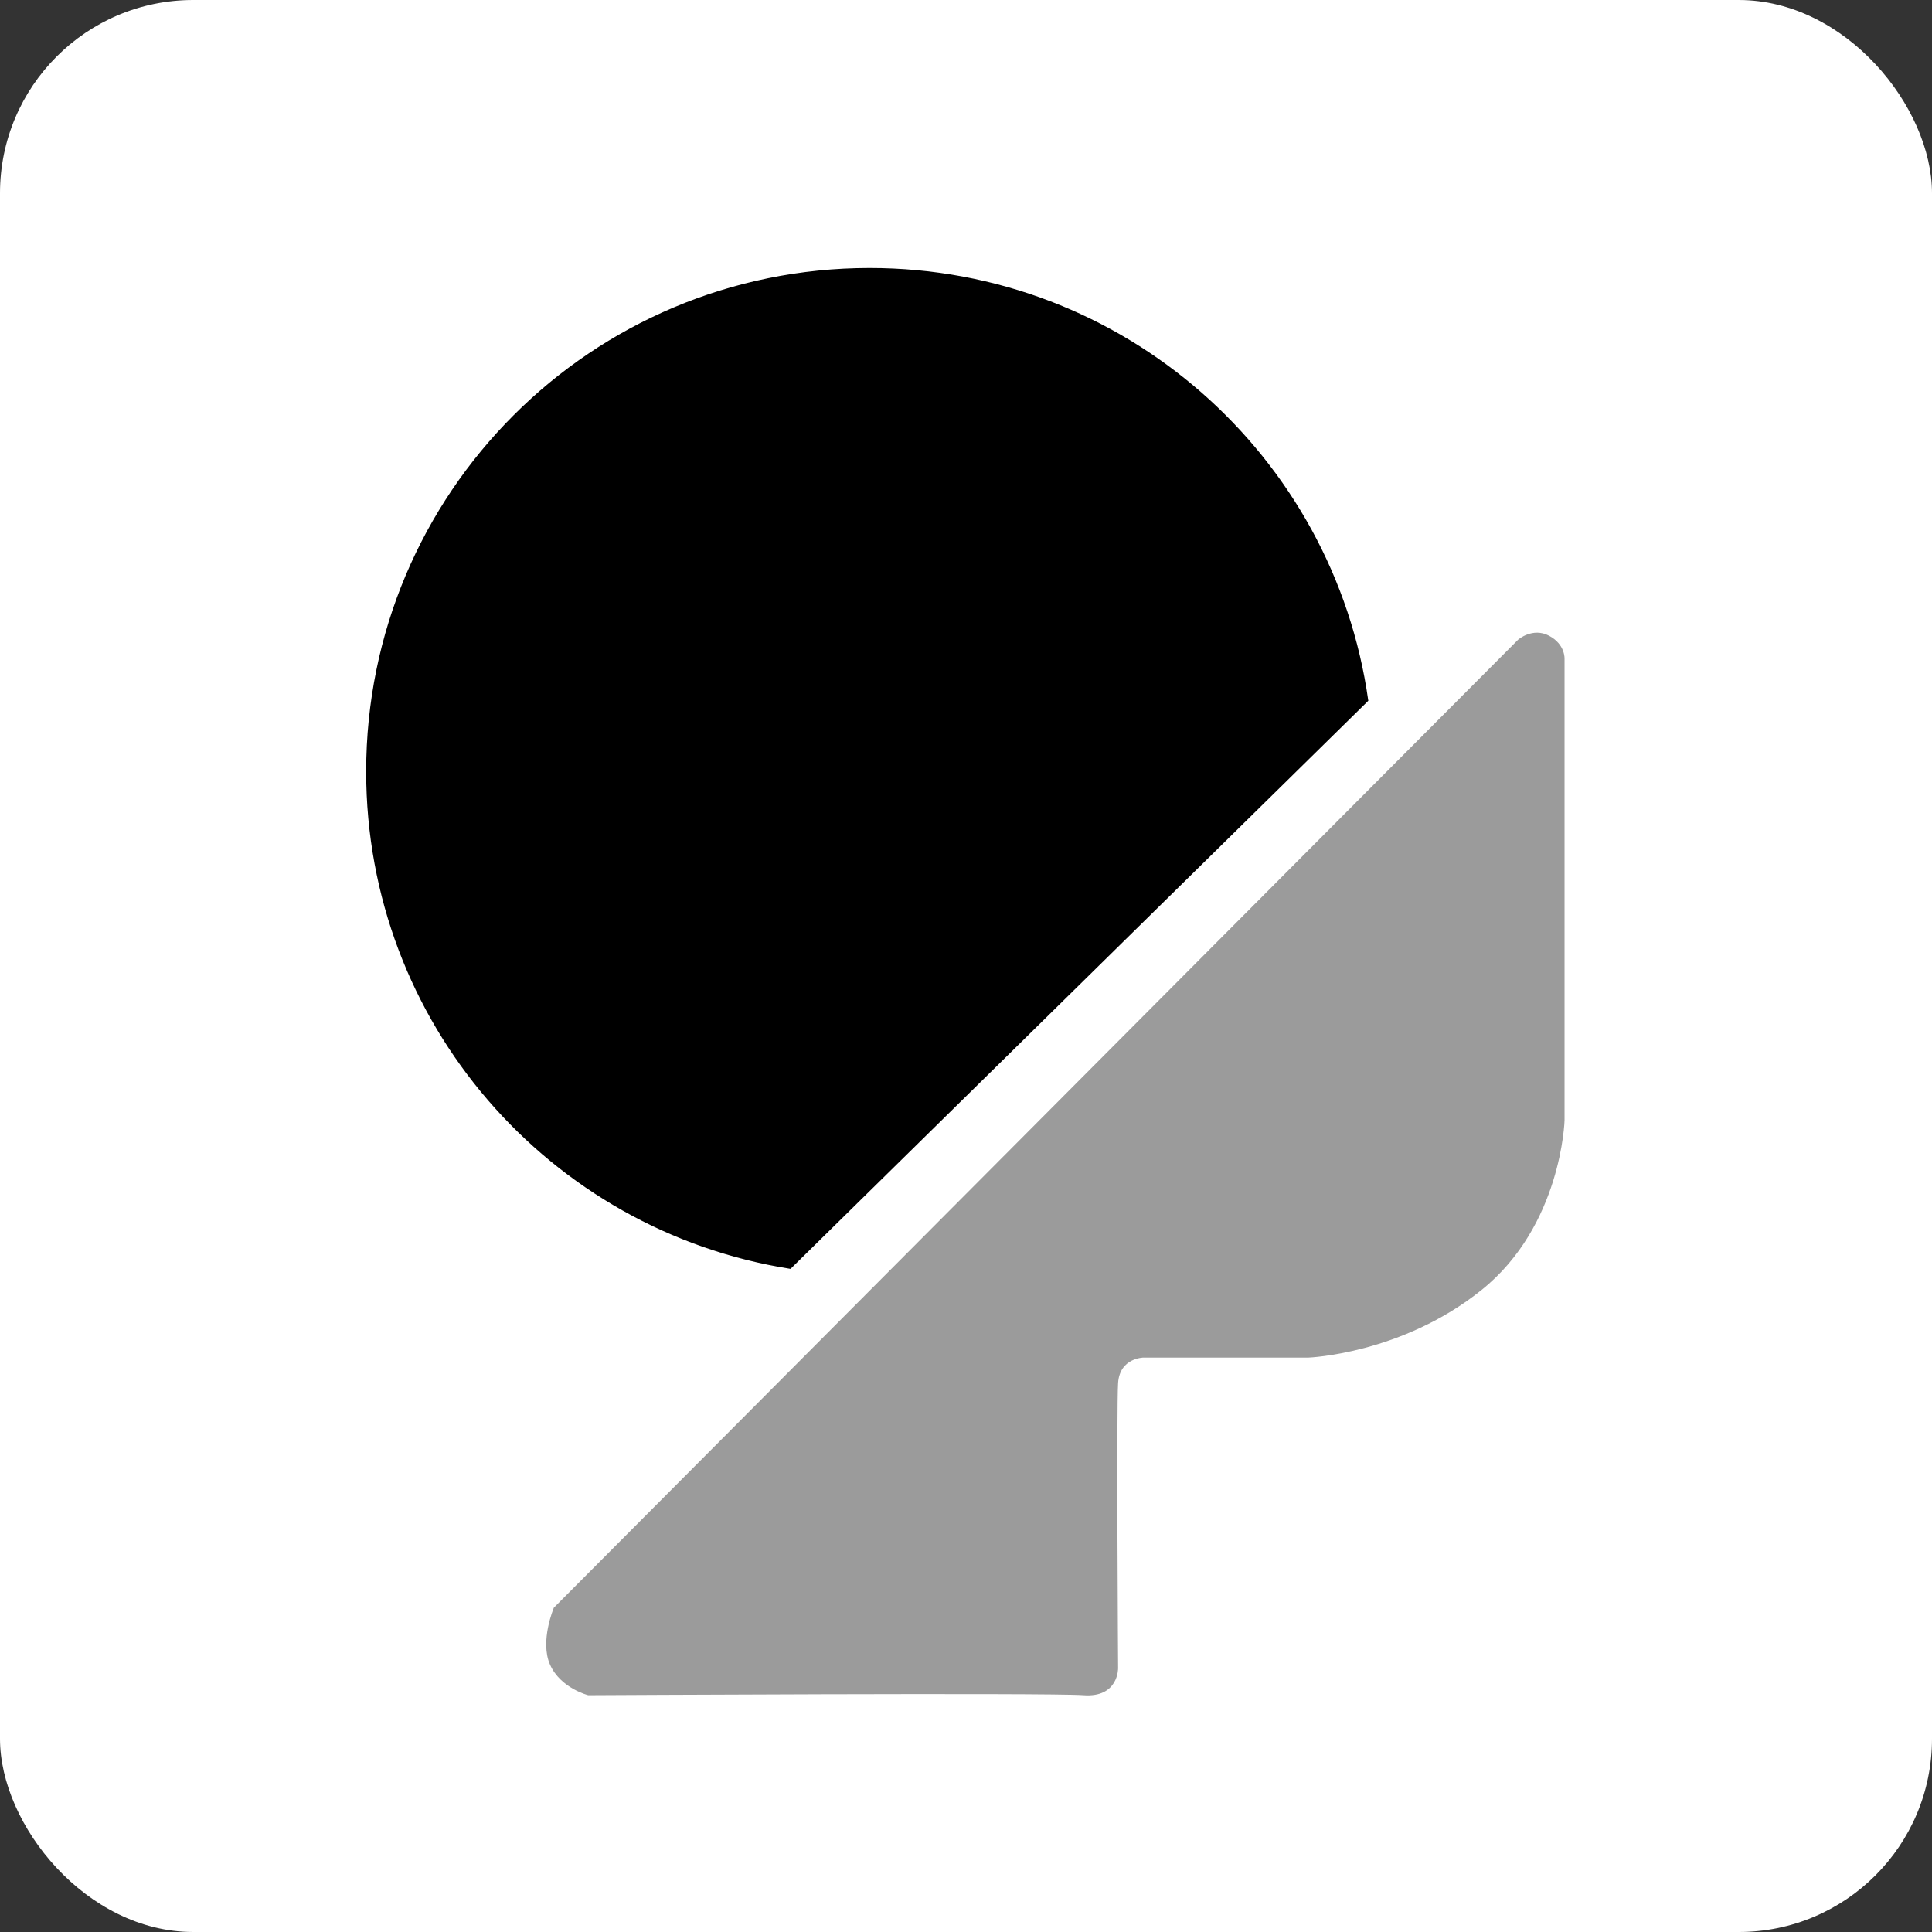
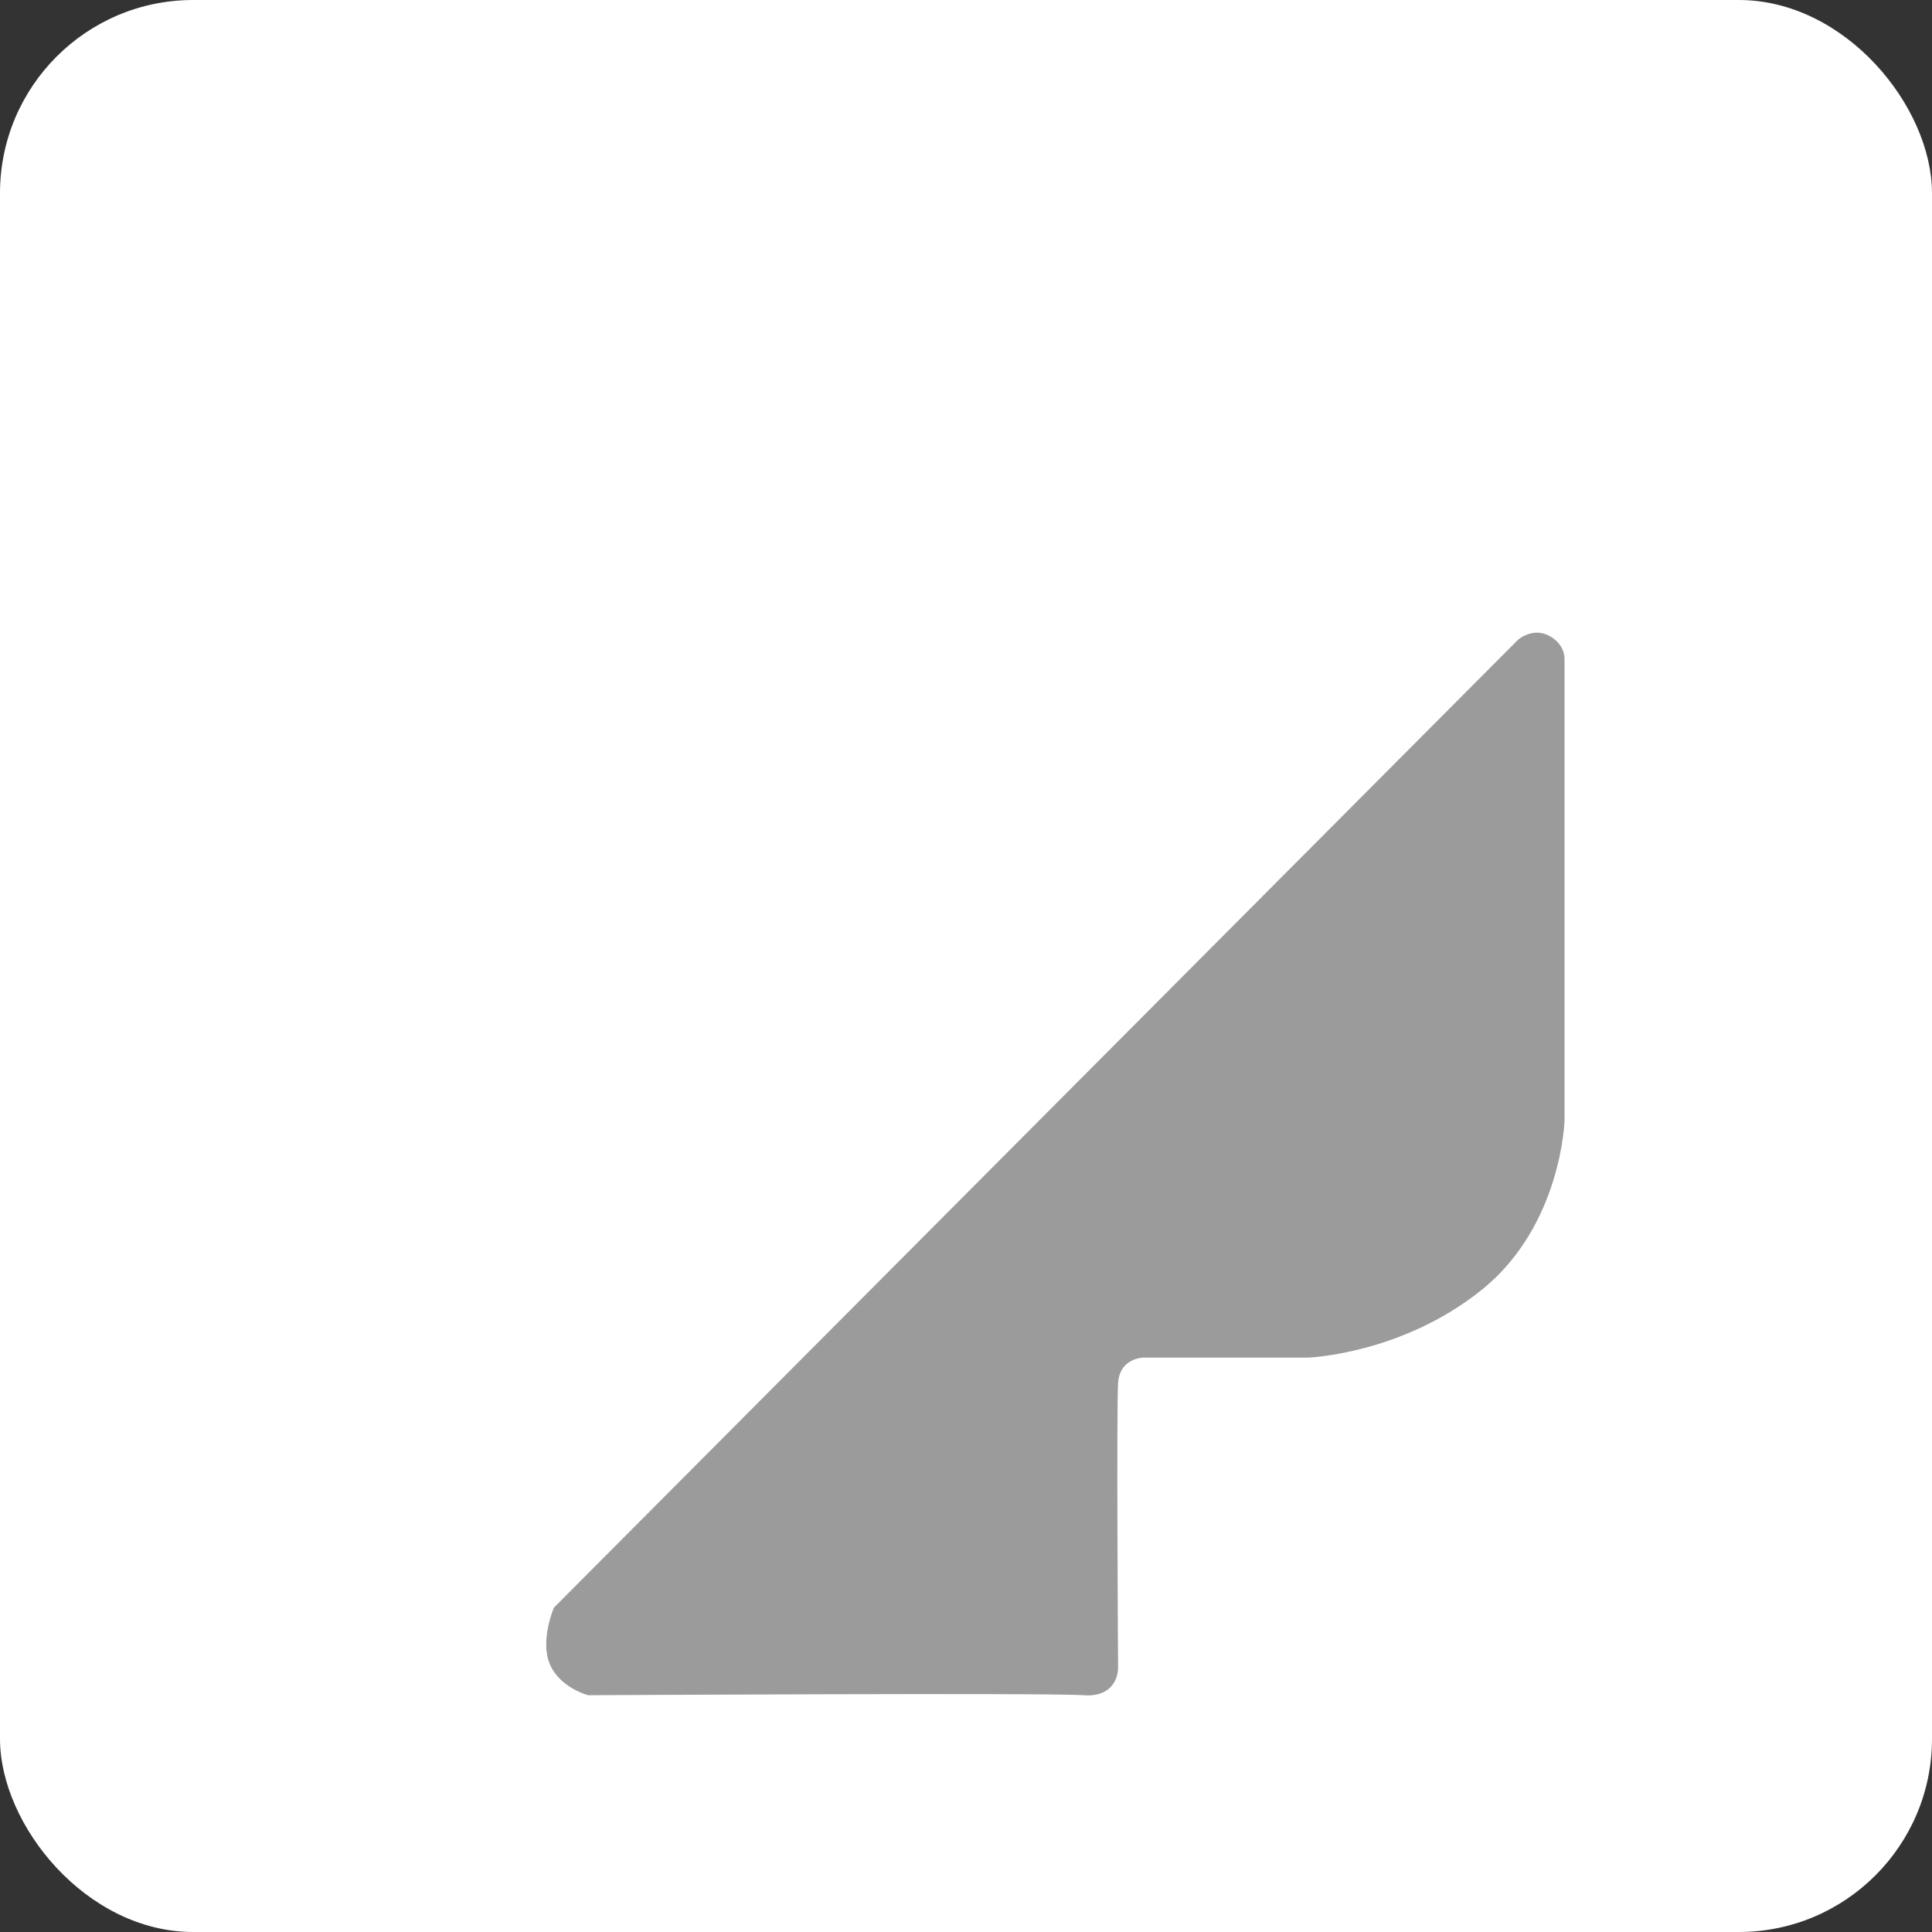
<svg xmlns="http://www.w3.org/2000/svg" version="1.1" width="1000" height="1000">
  <rect width="100%" height="100%" fill="#333333" stroke="none" />
  <g clip-path="url(#SvgjsClipPath1651)">
    <rect width="1000" height="1000" fill="#ffffff" />
    <g transform="matrix(0.833,0,0,0.833,50,50)">
      <svg version="1.1" width="1080" height="1080">
        <svg version="1.2" viewBox="0 0 1080 1080" width="1080" height="1080">
          <style>
		.s0 { fill: #000000;stroke: #000000;stroke-miterlimit:10 } 
		.s1 { fill: #9b9b9b;stroke: #9b9b9b;stroke-miterlimit:10 } 
	</style>
          <g id="Layer 1">
-             <path id="Shape 1" fill-rule="evenodd" class="s0" d="m168 419.37c0-172.74 139.63-312.37 312.37-312.37 157.75 0 287.89 116.45 309.29 268.22l-358.64 352.66c-149.22-23.6-263.02-152.56-263.02-308.51z" />
            <path id="Shape 2" fill-rule="evenodd" class="s1" d="m284.56 939.21l599.1-601.43c0 0 8.74-7.59 18.64-2.33 9.91 5.26 9.33 13.99 9.33 13.99v286.73c0 0-1.8 65.11-51.29 104.9-49.48 39.78-107.23 41.96-107.23 41.96h-102.57c0 0-15.27 0.08-16.32 16.31-1.04 16.24 0 177.17 0 177.17 0 0 0.39 17.91-20.98 16.32-21.36-1.6-307.7 0-307.7 0 0 0-16.91-4.29-23.31-18.65-6.41-14.36 2.33-34.97 2.33-34.97z" />
          </g>
        </svg>
      </svg>
    </g>
  </g>
  <defs>
    <clipPath id="SvgjsClipPath1651">
      <rect width="1000" height="1000" x="0" y="0" rx="100" ry="100" />
    </clipPath>
  </defs>
</svg>